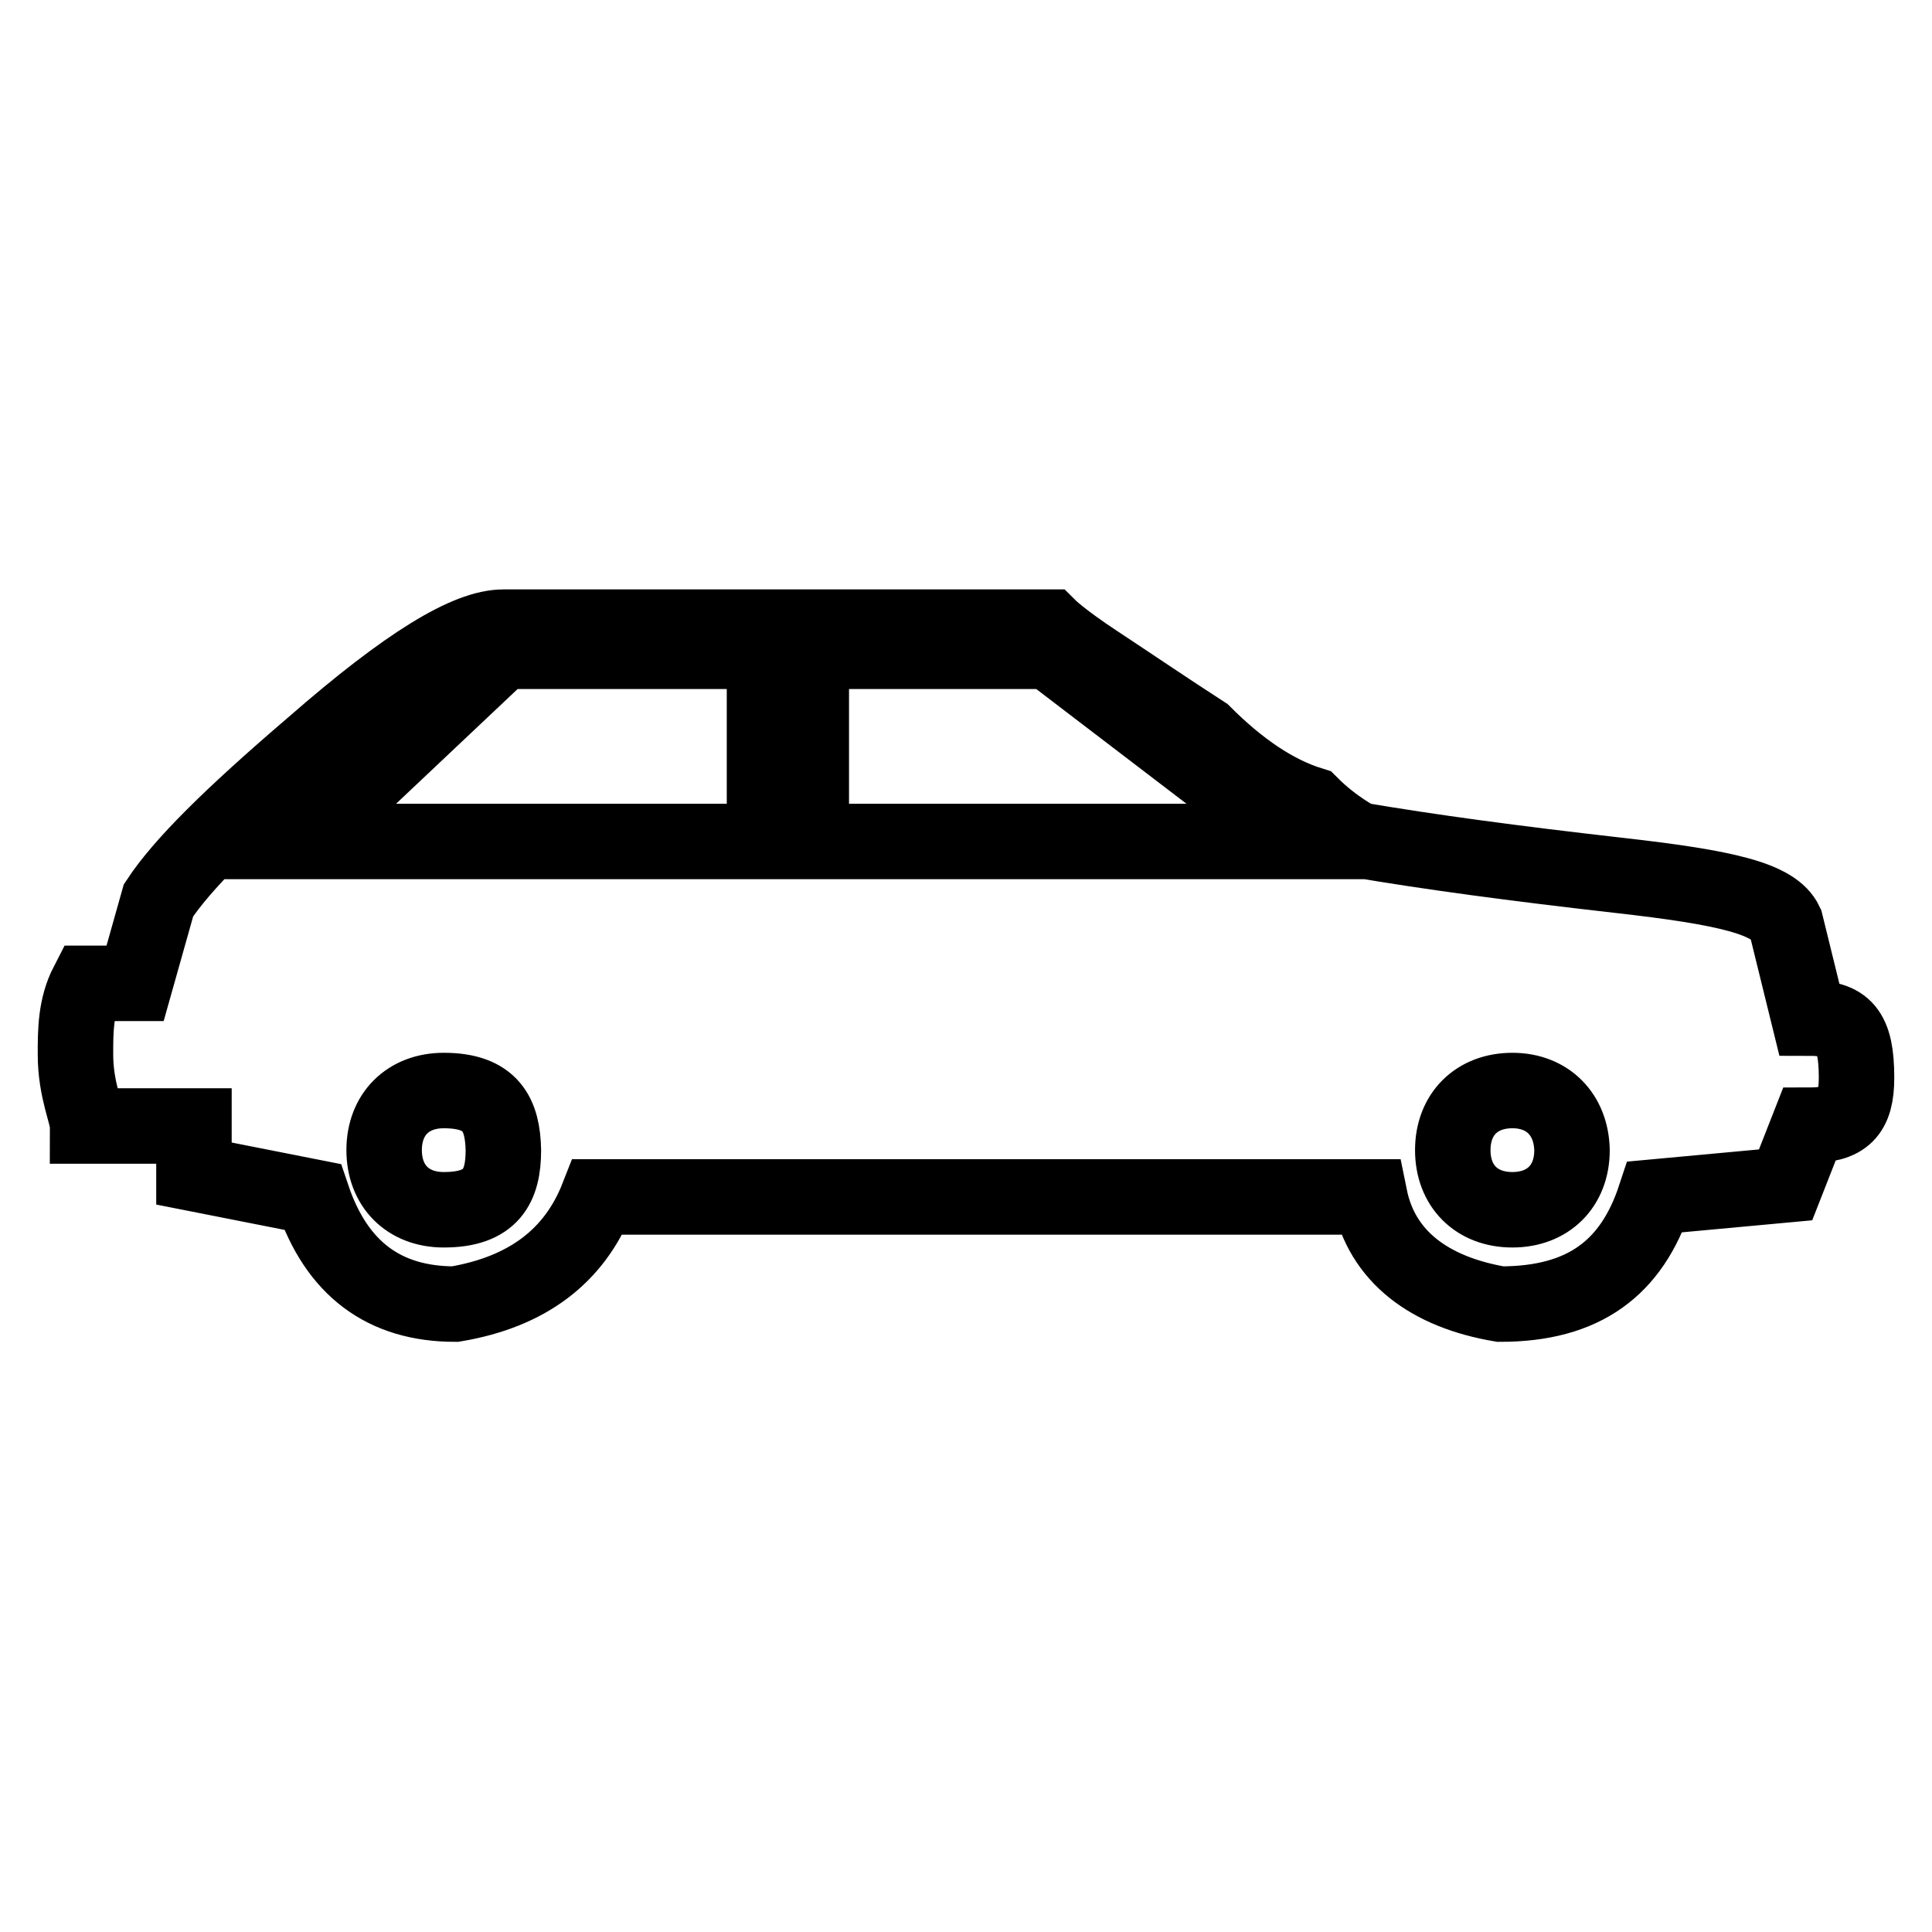
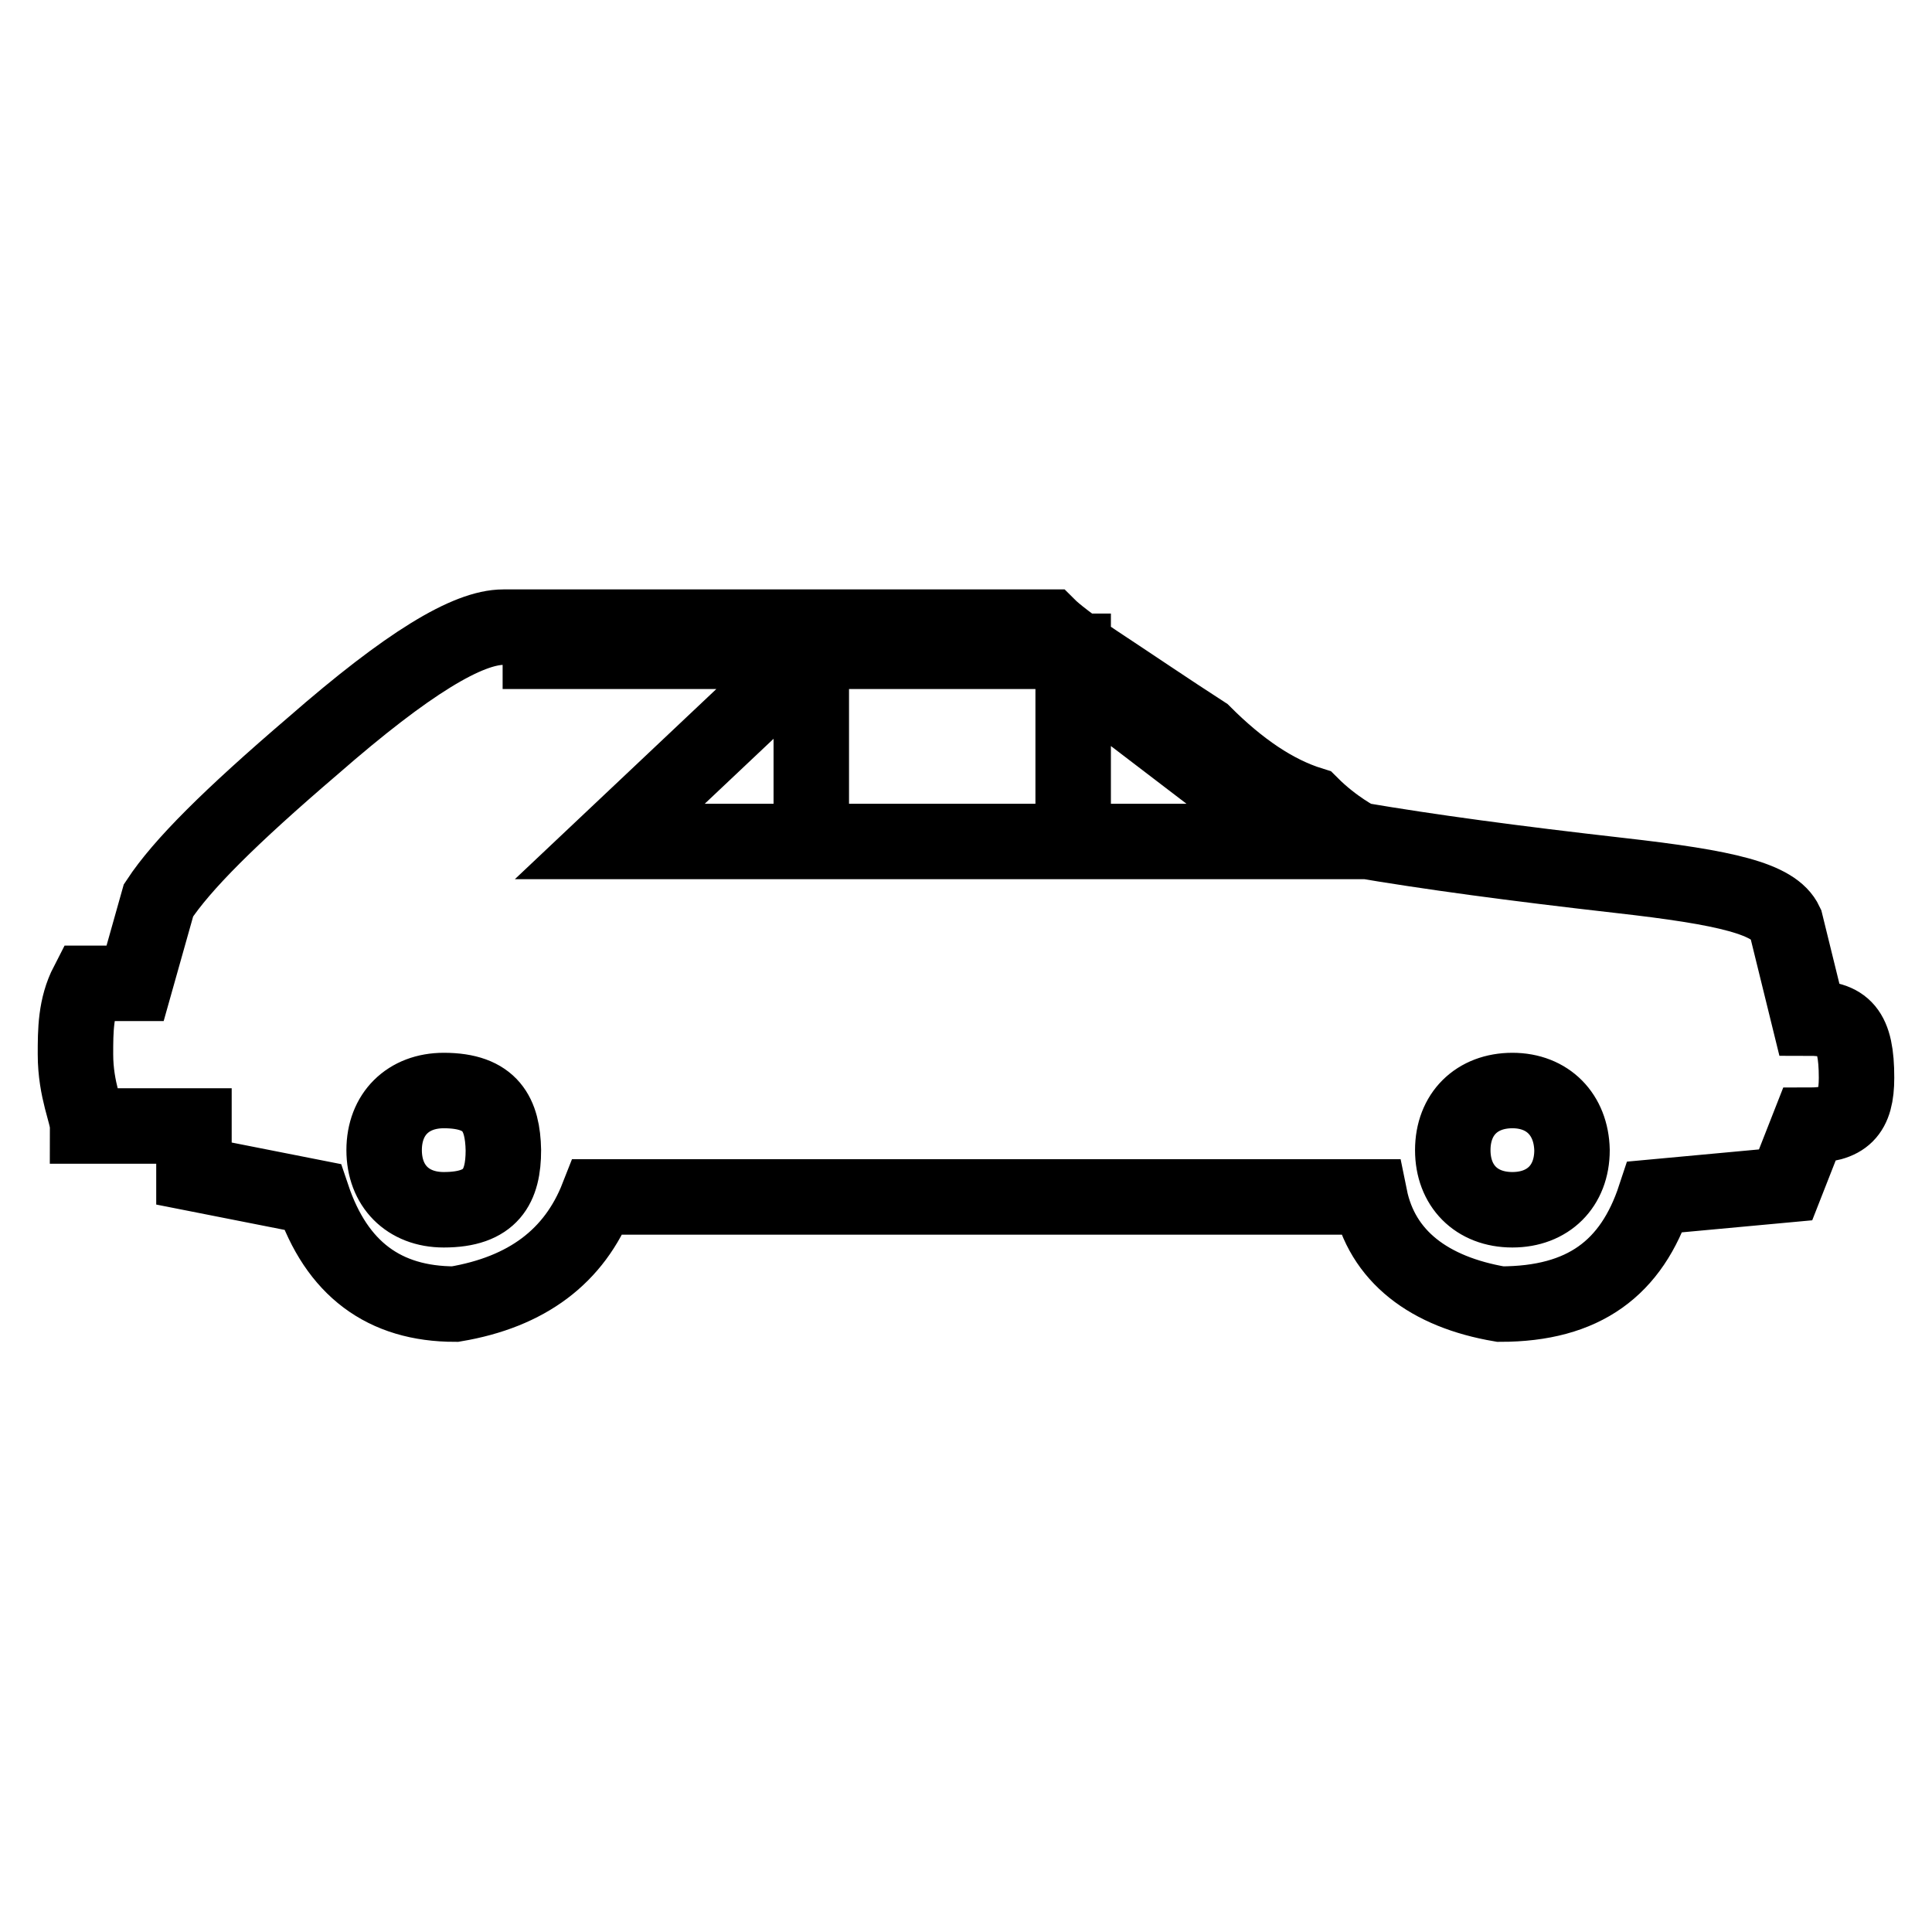
<svg xmlns="http://www.w3.org/2000/svg" version="1.1" x="0px" y="0px" viewBox="0 0 256 256" enable-background="new 0 0 256 256" xml:space="preserve">
  <g>
-     <path stroke-width="10" fill-opacity="0" stroke="#000000" d="M139,83.1c0,0,1.6,1.6,6.3,4.7c4.7,3.1,9.4,6.3,14.2,9.4c4.7,4.7,9.4,7.9,14.2,9.4c3.1,3.1,6.3,4.7,6.3,4.7 c9.4,1.6,20.5,3.1,34.6,4.7c14.2,1.6,20.5,3.1,22,6.3l3.1,12.6c4.7,0,6.3,1.6,6.3,7.9c0,4.7-1.6,6.3-6.3,6.3l-3.1,7.9l-17.3,1.6 c-3.1,9.4-9.4,14.2-20.5,14.2c-9.4-1.6-15.7-6.3-17.3-14.2H79.2c-3.1,7.9-9.4,12.6-18.9,14.2c-9.4,0-15.7-4.7-18.9-14.2l-15.7-3.1 v-6.3H11.6c0-1.6-1.6-4.7-1.6-9.5c0-3.1,0-6.3,1.6-9.4h6.3l3.1-11c3.1-4.7,9.4-11,20.5-20.5c12.6-11,20.5-15.7,25.2-15.7H139 L139,83.1z M107.5,86.3v25.2h64.5l-33-25.2H107.5z M66.6,86.3l-26.7,25.2h61.4V86.3H66.6z M200.4,144.5c-4.7,0-7.9,3.1-7.9,7.9 c0,4.7,3.1,7.9,7.9,7.9c4.7,0,7.9-3.1,7.9-7.9C208.2,147.7,205.1,144.5,200.4,144.5L200.4,144.5z M58.8,144.5 c-4.7,0-7.9,3.1-7.9,7.9c0,4.7,3.1,7.9,7.9,7.9c6.3,0,7.9-3.1,7.9-7.9C66.6,147.7,65.1,144.5,58.8,144.5L58.8,144.5z" />
+     <path stroke-width="10" fill-opacity="0" stroke="#000000" d="M139,83.1c0,0,1.6,1.6,6.3,4.7c4.7,3.1,9.4,6.3,14.2,9.4c4.7,4.7,9.4,7.9,14.2,9.4c3.1,3.1,6.3,4.7,6.3,4.7 c9.4,1.6,20.5,3.1,34.6,4.7c14.2,1.6,20.5,3.1,22,6.3l3.1,12.6c4.7,0,6.3,1.6,6.3,7.9c0,4.7-1.6,6.3-6.3,6.3l-3.1,7.9l-17.3,1.6 c-3.1,9.4-9.4,14.2-20.5,14.2c-9.4-1.6-15.7-6.3-17.3-14.2H79.2c-3.1,7.9-9.4,12.6-18.9,14.2c-9.4,0-15.7-4.7-18.9-14.2l-15.7-3.1 v-6.3H11.6c0-1.6-1.6-4.7-1.6-9.5c0-3.1,0-6.3,1.6-9.4h6.3l3.1-11c3.1-4.7,9.4-11,20.5-20.5c12.6-11,20.5-15.7,25.2-15.7H139 L139,83.1z M107.5,86.3v25.2h64.5l-33-25.2H107.5z l-26.7,25.2h61.4V86.3H66.6z M200.4,144.5c-4.7,0-7.9,3.1-7.9,7.9 c0,4.7,3.1,7.9,7.9,7.9c4.7,0,7.9-3.1,7.9-7.9C208.2,147.7,205.1,144.5,200.4,144.5L200.4,144.5z M58.8,144.5 c-4.7,0-7.9,3.1-7.9,7.9c0,4.7,3.1,7.9,7.9,7.9c6.3,0,7.9-3.1,7.9-7.9C66.6,147.7,65.1,144.5,58.8,144.5L58.8,144.5z" />
  </g>
</svg>